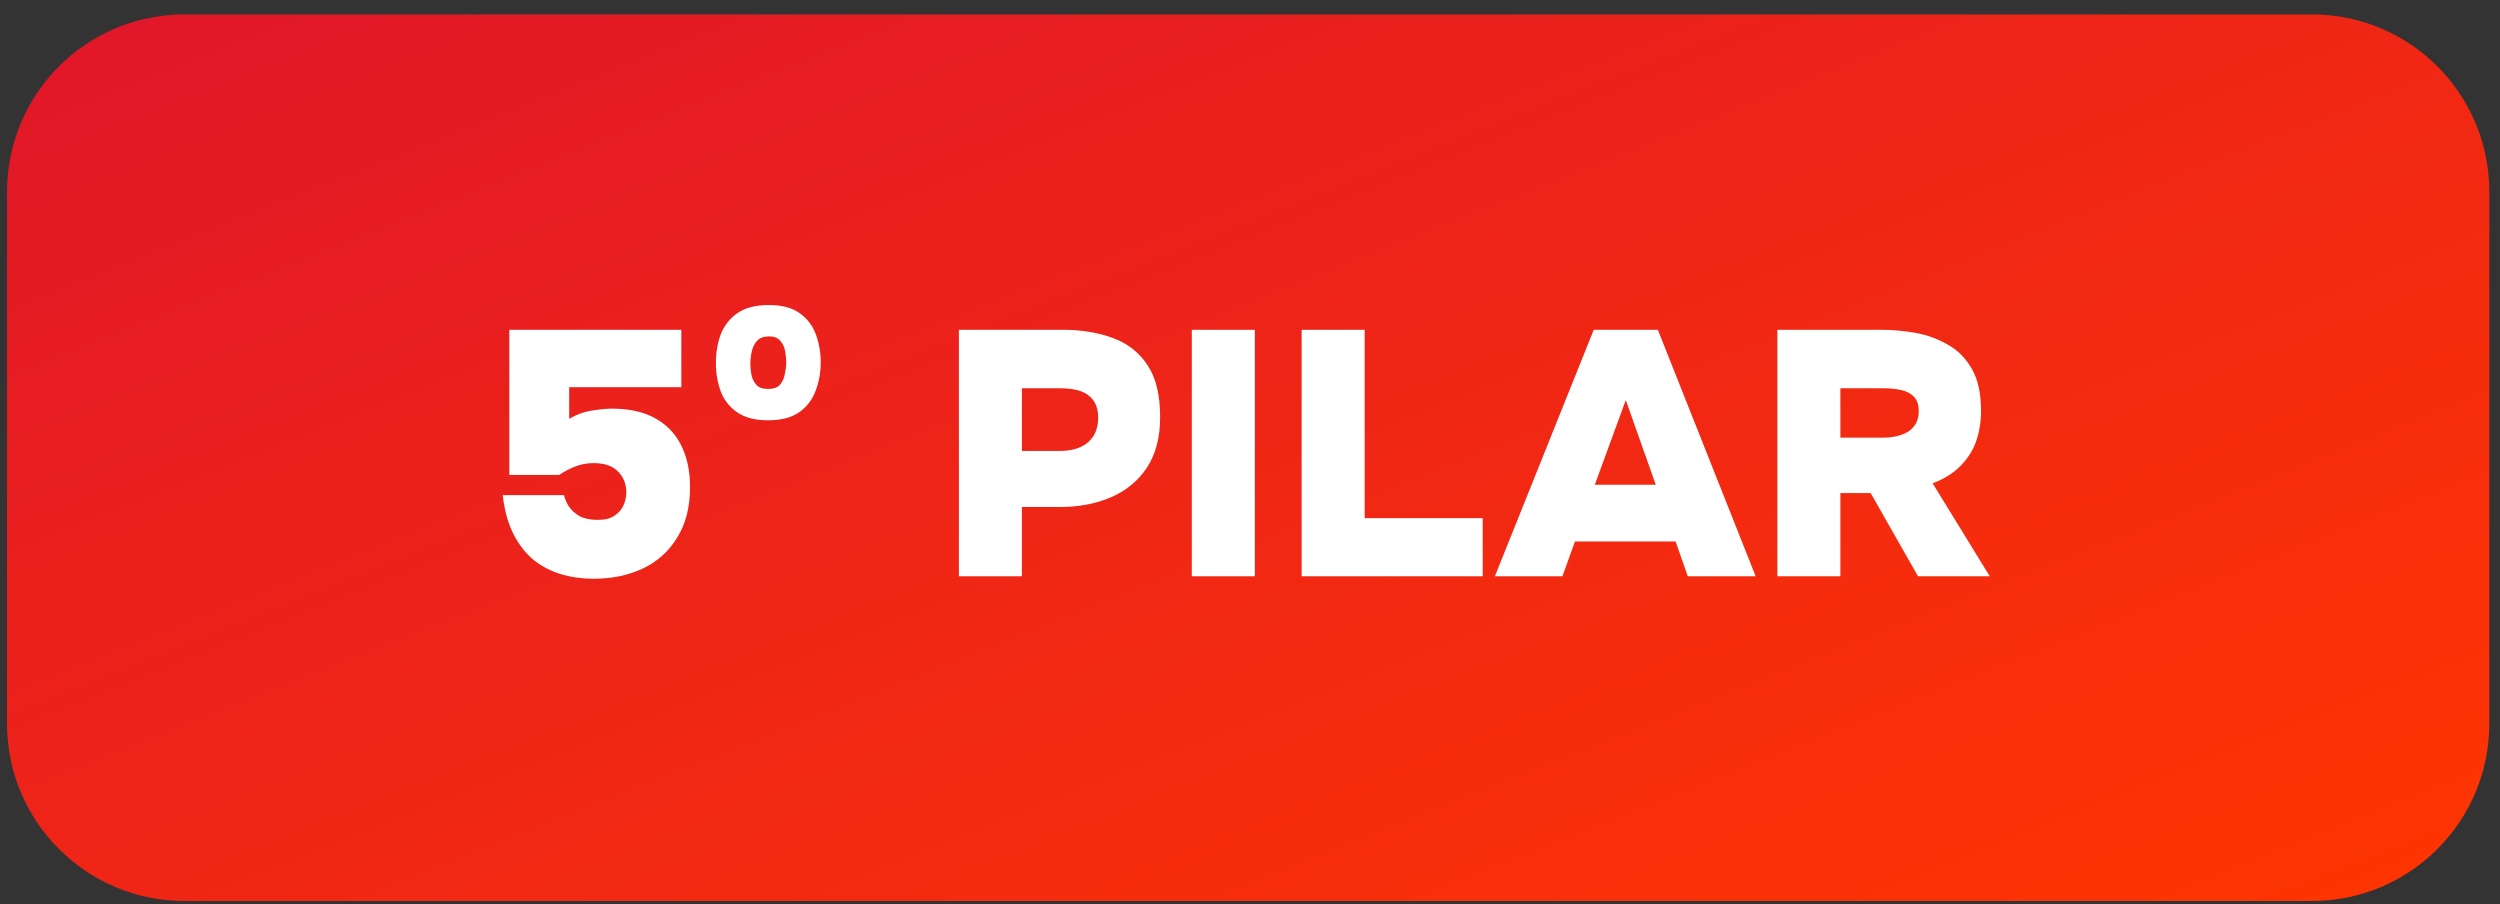
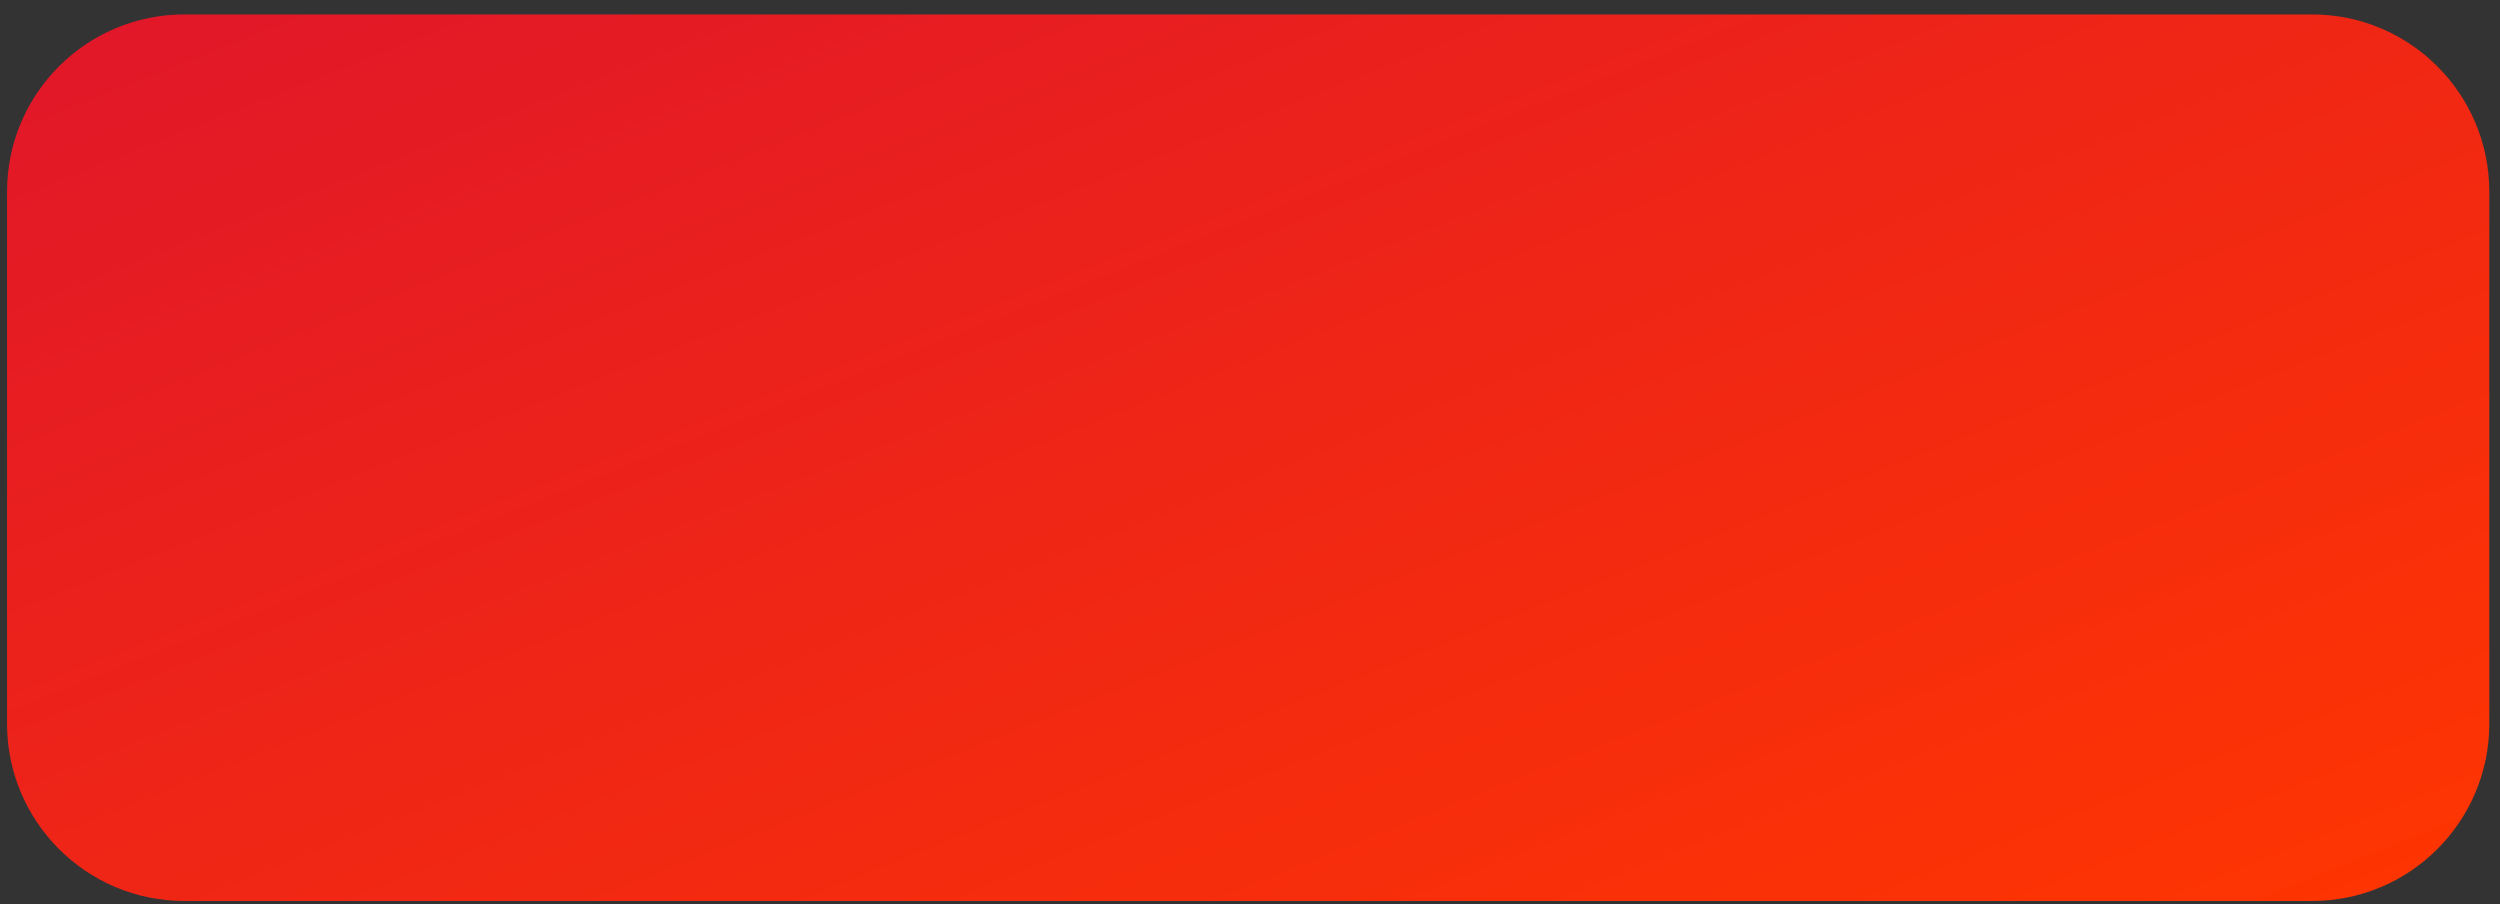
<svg xmlns="http://www.w3.org/2000/svg" width="141" height="51" viewBox="0 0 141 51" fill="none">
  <rect x="0" y="0" width="141" height="51" fill="#333333" stroke="none" />
  <path d="M0.397 10.815C0.397 5.292 4.874 0.814 10.397 0.814H130.397C135.92 0.814 140.397 5.292 140.397 10.815V40.815C140.397 46.337 135.92 50.815 130.397 50.815H10.397C4.874 50.815 0.397 46.337 0.397 40.815V10.815Z" fill="url(#paint0_linear_70_97)" />
-   <path d="M33.498 32.64C32.804 32.64 32.162 32.548 31.573 32.365C30.997 32.182 30.48 31.9 30.022 31.52C29.577 31.128 29.21 30.637 28.922 30.048C28.634 29.445 28.444 28.738 28.353 27.927H31.809C31.848 28.11 31.933 28.313 32.064 28.535C32.208 28.758 32.411 28.948 32.673 29.105C32.948 29.249 33.295 29.321 33.714 29.321C34.12 29.321 34.434 29.242 34.657 29.085C34.892 28.928 35.062 28.732 35.167 28.496C35.272 28.261 35.324 28.018 35.324 27.77C35.324 27.311 35.174 26.925 34.873 26.611C34.571 26.284 34.107 26.12 33.478 26.12C33.125 26.12 32.791 26.179 32.477 26.297C32.162 26.415 31.848 26.578 31.534 26.788H28.726V18.599H38.427V21.839H32.103V23.626C32.536 23.364 33.007 23.201 33.517 23.135C34.041 23.056 34.486 23.03 34.853 23.056C35.756 23.096 36.509 23.305 37.111 23.685C37.714 24.052 38.165 24.562 38.466 25.217C38.767 25.858 38.918 26.611 38.918 27.475C38.918 28.601 38.676 29.55 38.191 30.323C37.72 31.095 37.072 31.678 36.247 32.07C35.435 32.45 34.519 32.64 33.498 32.64ZM43.322 23.705C42.589 23.705 42.006 23.554 41.574 23.253C41.142 22.952 40.834 22.559 40.651 22.075C40.468 21.577 40.376 21.047 40.376 20.484C40.376 19.895 40.468 19.352 40.651 18.854C40.847 18.357 41.162 17.957 41.594 17.656C42.039 17.355 42.628 17.204 43.361 17.204C44.094 17.204 44.67 17.355 45.089 17.656C45.521 17.957 45.829 18.357 46.012 18.854C46.196 19.338 46.287 19.869 46.287 20.445C46.287 21.021 46.189 21.558 45.993 22.055C45.809 22.552 45.502 22.952 45.07 23.253C44.638 23.554 44.055 23.705 43.322 23.705ZM43.322 21.937C43.623 21.937 43.846 21.859 43.99 21.701C44.134 21.531 44.225 21.328 44.265 21.093C44.317 20.857 44.343 20.641 44.343 20.445C44.343 20.248 44.324 20.039 44.284 19.816C44.245 19.581 44.153 19.384 44.009 19.227C43.878 19.057 43.662 18.972 43.361 18.972C43.073 18.972 42.851 19.057 42.694 19.227C42.55 19.384 42.451 19.581 42.399 19.816C42.347 20.052 42.32 20.294 42.32 20.543C42.32 20.713 42.34 20.909 42.379 21.132C42.419 21.341 42.51 21.531 42.654 21.701C42.798 21.859 43.021 21.937 43.322 21.937ZM54.082 32.502V18.599H59.914C61.001 18.599 61.956 18.756 62.781 19.07C63.606 19.371 64.254 19.882 64.725 20.602C65.197 21.309 65.432 22.284 65.432 23.528C65.432 24.667 65.184 25.616 64.686 26.375C64.189 27.122 63.514 27.678 62.663 28.045C61.812 28.411 60.85 28.595 59.777 28.595H57.636V32.502H54.082ZM57.636 25.433H59.777C60.457 25.433 60.988 25.269 61.367 24.942C61.747 24.614 61.937 24.15 61.937 23.547C61.937 23.011 61.767 22.605 61.426 22.33C61.099 22.042 60.542 21.898 59.757 21.898H57.636V25.433ZM67.218 32.502V18.599H70.773V32.502H67.218ZM73.413 32.502V18.599H76.967V29.223H83.625V32.502H73.413ZM84.311 32.502L89.888 18.599H93.502L99.02 32.502H95.191L94.503 30.539H88.828L88.121 32.502H84.311ZM89.947 27.338H93.384L91.695 22.566L89.947 27.338ZM100.243 32.502V18.599H106.114C106.743 18.599 107.384 18.658 108.039 18.775C108.694 18.893 109.302 19.116 109.865 19.443C110.428 19.757 110.88 20.215 111.22 20.818C111.561 21.42 111.731 22.206 111.731 23.174C111.731 23.777 111.639 24.346 111.456 24.883C111.273 25.407 110.978 25.871 110.572 26.277C110.179 26.683 109.656 27.01 109.001 27.259L112.222 32.502H108.176L105.506 27.809H103.797V32.502H100.243ZM103.797 24.686H106.134C106.474 24.686 106.769 24.654 107.018 24.588C107.28 24.523 107.496 24.431 107.666 24.313C107.849 24.182 107.987 24.025 108.078 23.842C108.17 23.659 108.216 23.443 108.216 23.194C108.216 22.827 108.124 22.552 107.941 22.369C107.757 22.186 107.515 22.061 107.214 21.996C106.913 21.931 106.573 21.898 106.193 21.898H103.797V24.686Z" fill="white" />
  <defs>
    <linearGradient id="paint0_linear_70_97" x1="-12.573" y1="0.814" x2="25.757" y2="97.371" gradientUnits="userSpaceOnUse">
      <stop stop-color="#DF152C" />
      <stop offset="1" stop-color="#FF3600" />
    </linearGradient>
  </defs>
</svg>